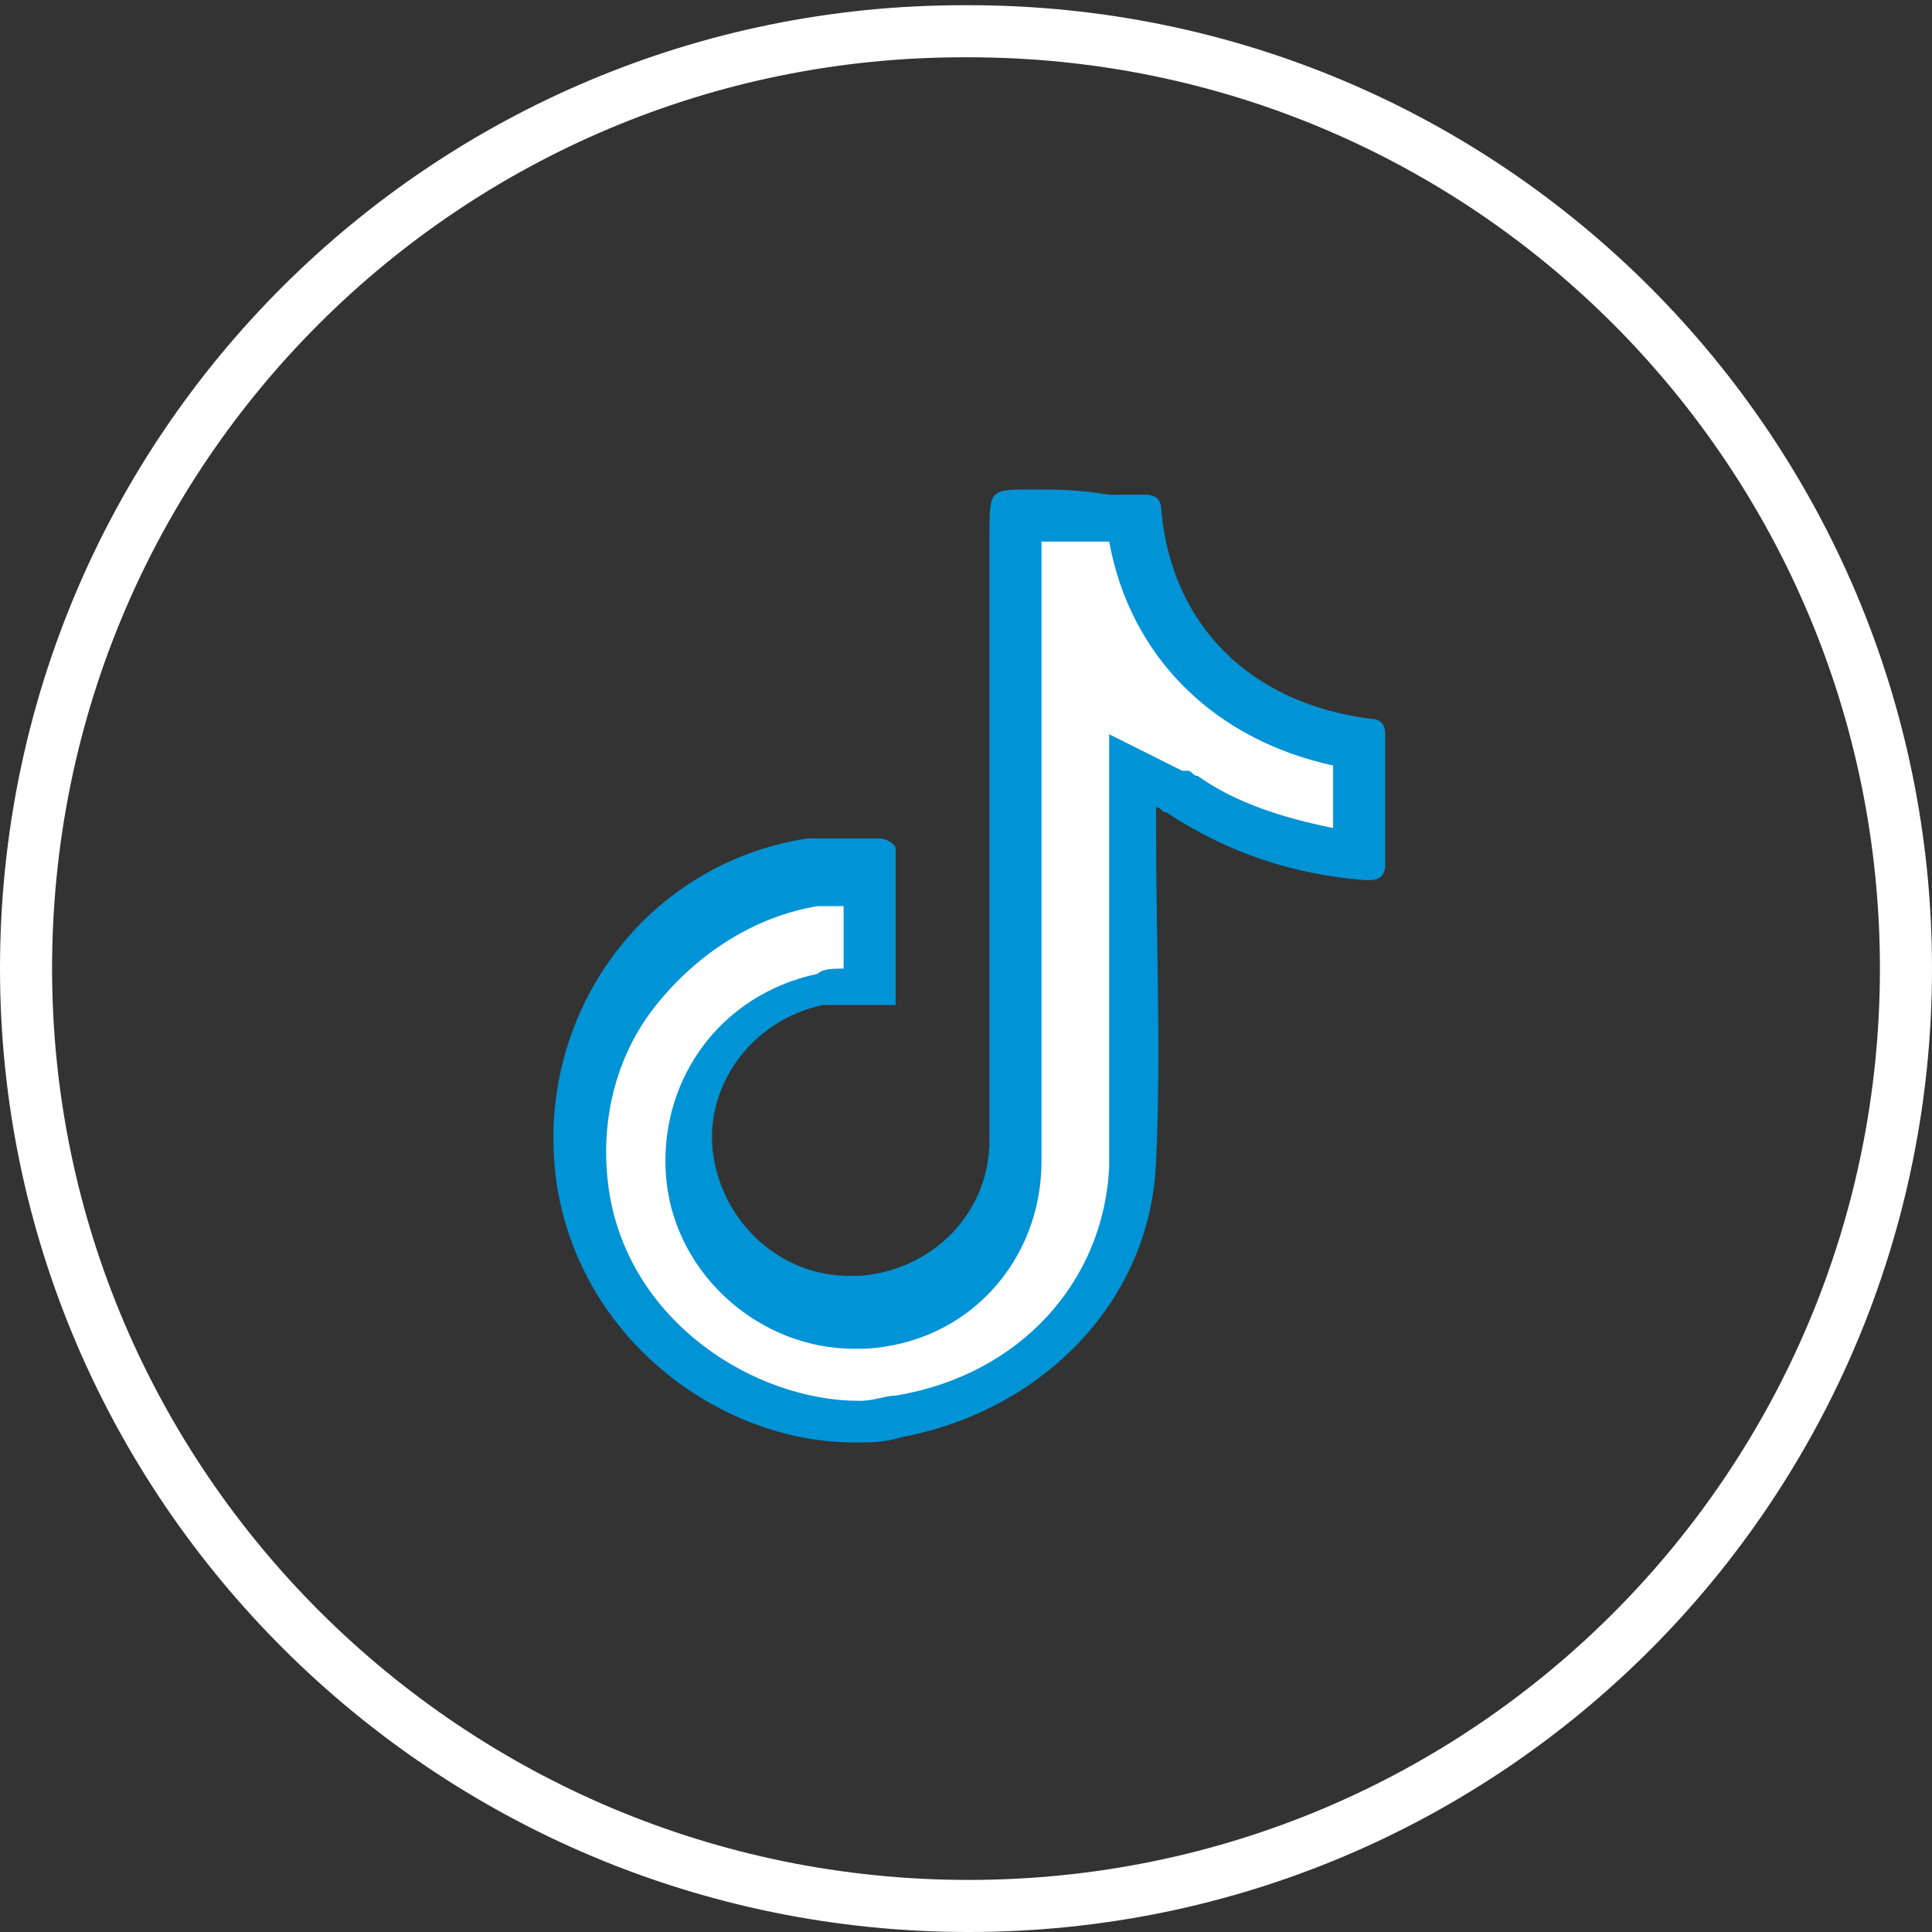
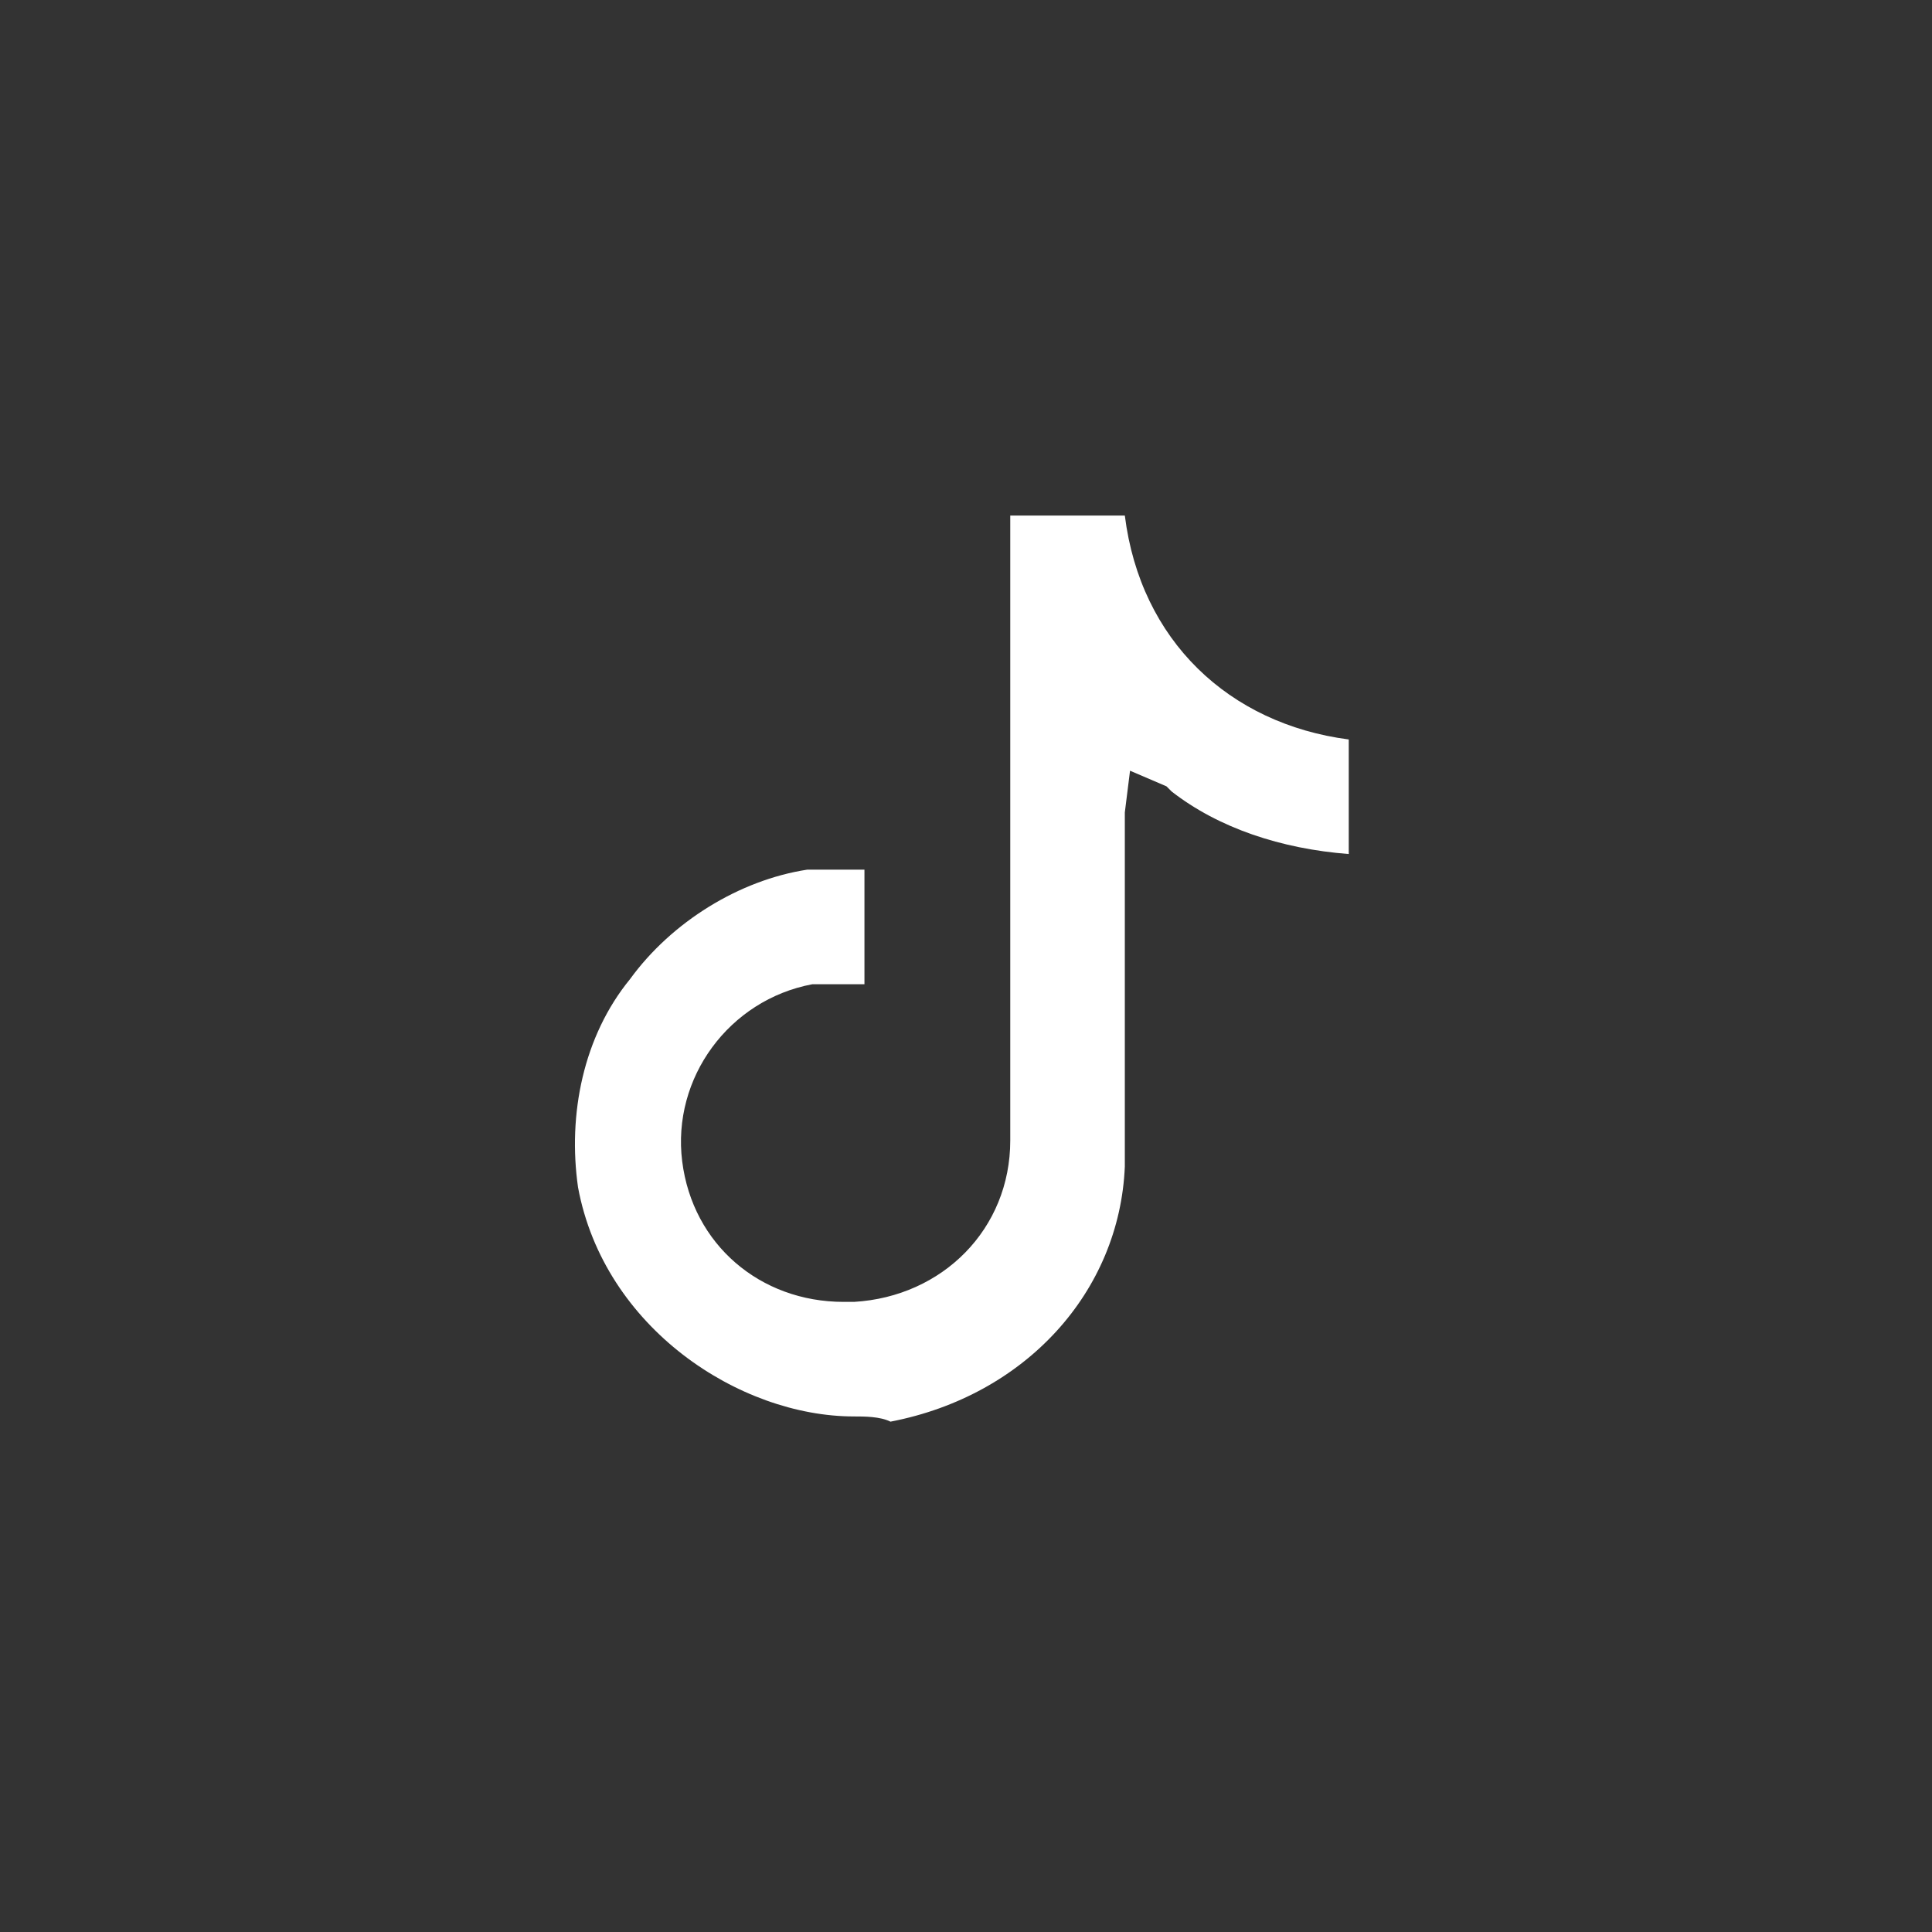
<svg xmlns="http://www.w3.org/2000/svg" version="1.1" id="Ebene_1" x="0px" y="0px" viewBox="0 0 37.1 37.1" enable-background="new 0 0 37.1 37.1" xml:space="preserve">
  <rect x="0" y="0" width="37.1" height="37.1" fill="#333333" stroke="none" />
  <g>
    <g>
      <g>
-         <path fill="none" stroke="#FFFFFF" stroke-linecap="round" stroke-miterlimit="10" d="M18.6,36.6L18.6,36.6     c-10,0-18.1-8.1-18.1-18v0c0-10,8.1-18,18-18h0.1c10,0,18,8.1,18,18v0C36.6,28.5,28.6,36.6,18.6,36.6z" />
-       </g>
+         </g>
    </g>
    <g>
      <path fill="#FFFFFF" d="M16.4,27.2c-2.2,0-4.8-1.7-5.3-4.4c-0.2-1.4,0.1-2.9,1-4c0.8-1.1,2.1-1.9,3.4-2.1c0.2,0,0.4,0,0.6,0    c0.2,0,0.3,0,0.5,0l0,0c0,0.7,0,1.4,0,2.1v0.1c-0.1,0-0.2,0-0.4,0c-0.2,0-0.4,0-0.6,0c-1.6,0.3-2.7,1.8-2.5,3.4    c0.2,1.6,1.5,2.7,3.1,2.7c0.1,0,0.1,0,0.2,0c1.7-0.1,3-1.4,3-3.1c0-3.9,0-7.8,0-11.6c0-0.2,0-0.3,0-0.4c0.1,0,0.2,0,0.3,0l1.4,0    c0.2,0,0.4,0,0.5,0c0.3,2.4,2,4,4.3,4.3c0,0.7,0,1.5,0,2.2c-1.3-0.1-2.5-0.5-3.4-1.2l0,0l-0.1-0.1l-0.7-0.3l-0.1,0.8v0.4    c0,0.6,0,1.3,0,2c0,1.4,0,2.9,0,4.4c-0.1,2.4-1.9,4.4-4.5,4.9C16.9,27.2,16.6,27.2,16.4,27.2z" />
-       <path fill="#0093D5" d="M20,10.4l0.5,0l0.7,0c0,0,0.1,0,0.1,0c0.4,2.2,2,3.8,4.3,4.3c0,0.4,0,0.8,0,1.2c-1-0.2-1.9-0.5-2.6-1    c-0.1,0-0.1-0.1-0.2-0.1l-0.1,0l-1.4-0.7v1.6l0,0.1l0,0.2c0,0.7,0,1.3,0,2c0,1.4,0,2.9,0,4.4c-0.1,2.2-1.7,4-4.1,4.4    c-0.2,0-0.4,0.1-0.7,0.1c-2,0-4.4-1.5-4.8-4c-0.2-1.3,0.1-2.6,0.9-3.6c0.8-1,1.9-1.7,3.1-1.9c0.1,0,0.3,0,0.5,0c0,0,0,0,0,0    c0,0.4,0,0.8,0,1.2c-0.2,0-0.4,0-0.5,0.1c-1.9,0.4-3.1,2.1-2.9,4c0.2,1.8,1.8,3.2,3.6,3.2c0.1,0,0.1,0,0.2,0    c2-0.1,3.4-1.7,3.4-3.6C20,18.1,20,14.2,20,10.4 M19.8,9.4c-0.8,0-0.8,0-0.8,0.9c0,3.9,0,7.8,0,11.6c0,1.4-1.1,2.5-2.5,2.6    c-0.1,0-0.1,0-0.2,0c-1.3,0-2.4-1-2.6-2.3c-0.2-1.3,0.7-2.6,2.1-2.9c0.2,0,0.3,0,0.5,0c0.3,0,0.6,0,0.9,0c0-1,0-2,0-3    c0-0.1-0.2-0.2-0.3-0.2c-0.2,0-0.5,0-0.7,0c-0.2,0-0.5,0-0.7,0c-3.2,0.5-5.3,3.5-4.8,6.7c0.5,3,3.2,4.9,5.7,4.9    c0.3,0,0.6,0,0.9-0.1c2.7-0.5,4.8-2.6,4.9-5.3c0.1-2.1,0-4.2,0-6.4c0-0.1,0-0.2,0-0.4c0.1,0,0.1,0.1,0.2,0.1    c1.2,0.8,2.5,1.2,3.8,1.3c0,0,0.1,0,0.1,0c0.2,0,0.3-0.1,0.3-0.3c0-0.8,0-1.7,0-2.5c0-0.2-0.1-0.3-0.3-0.3c-2.3-0.3-3.8-1.8-4-4    c0-0.2-0.1-0.3-0.3-0.3c0,0,0,0,0,0c-0.2,0-0.4,0-0.7,0C20.7,9.4,20.3,9.4,19.8,9.4C19.8,9.4,19.8,9.4,19.8,9.4L19.8,9.4z" />
    </g>
  </g>
</svg>